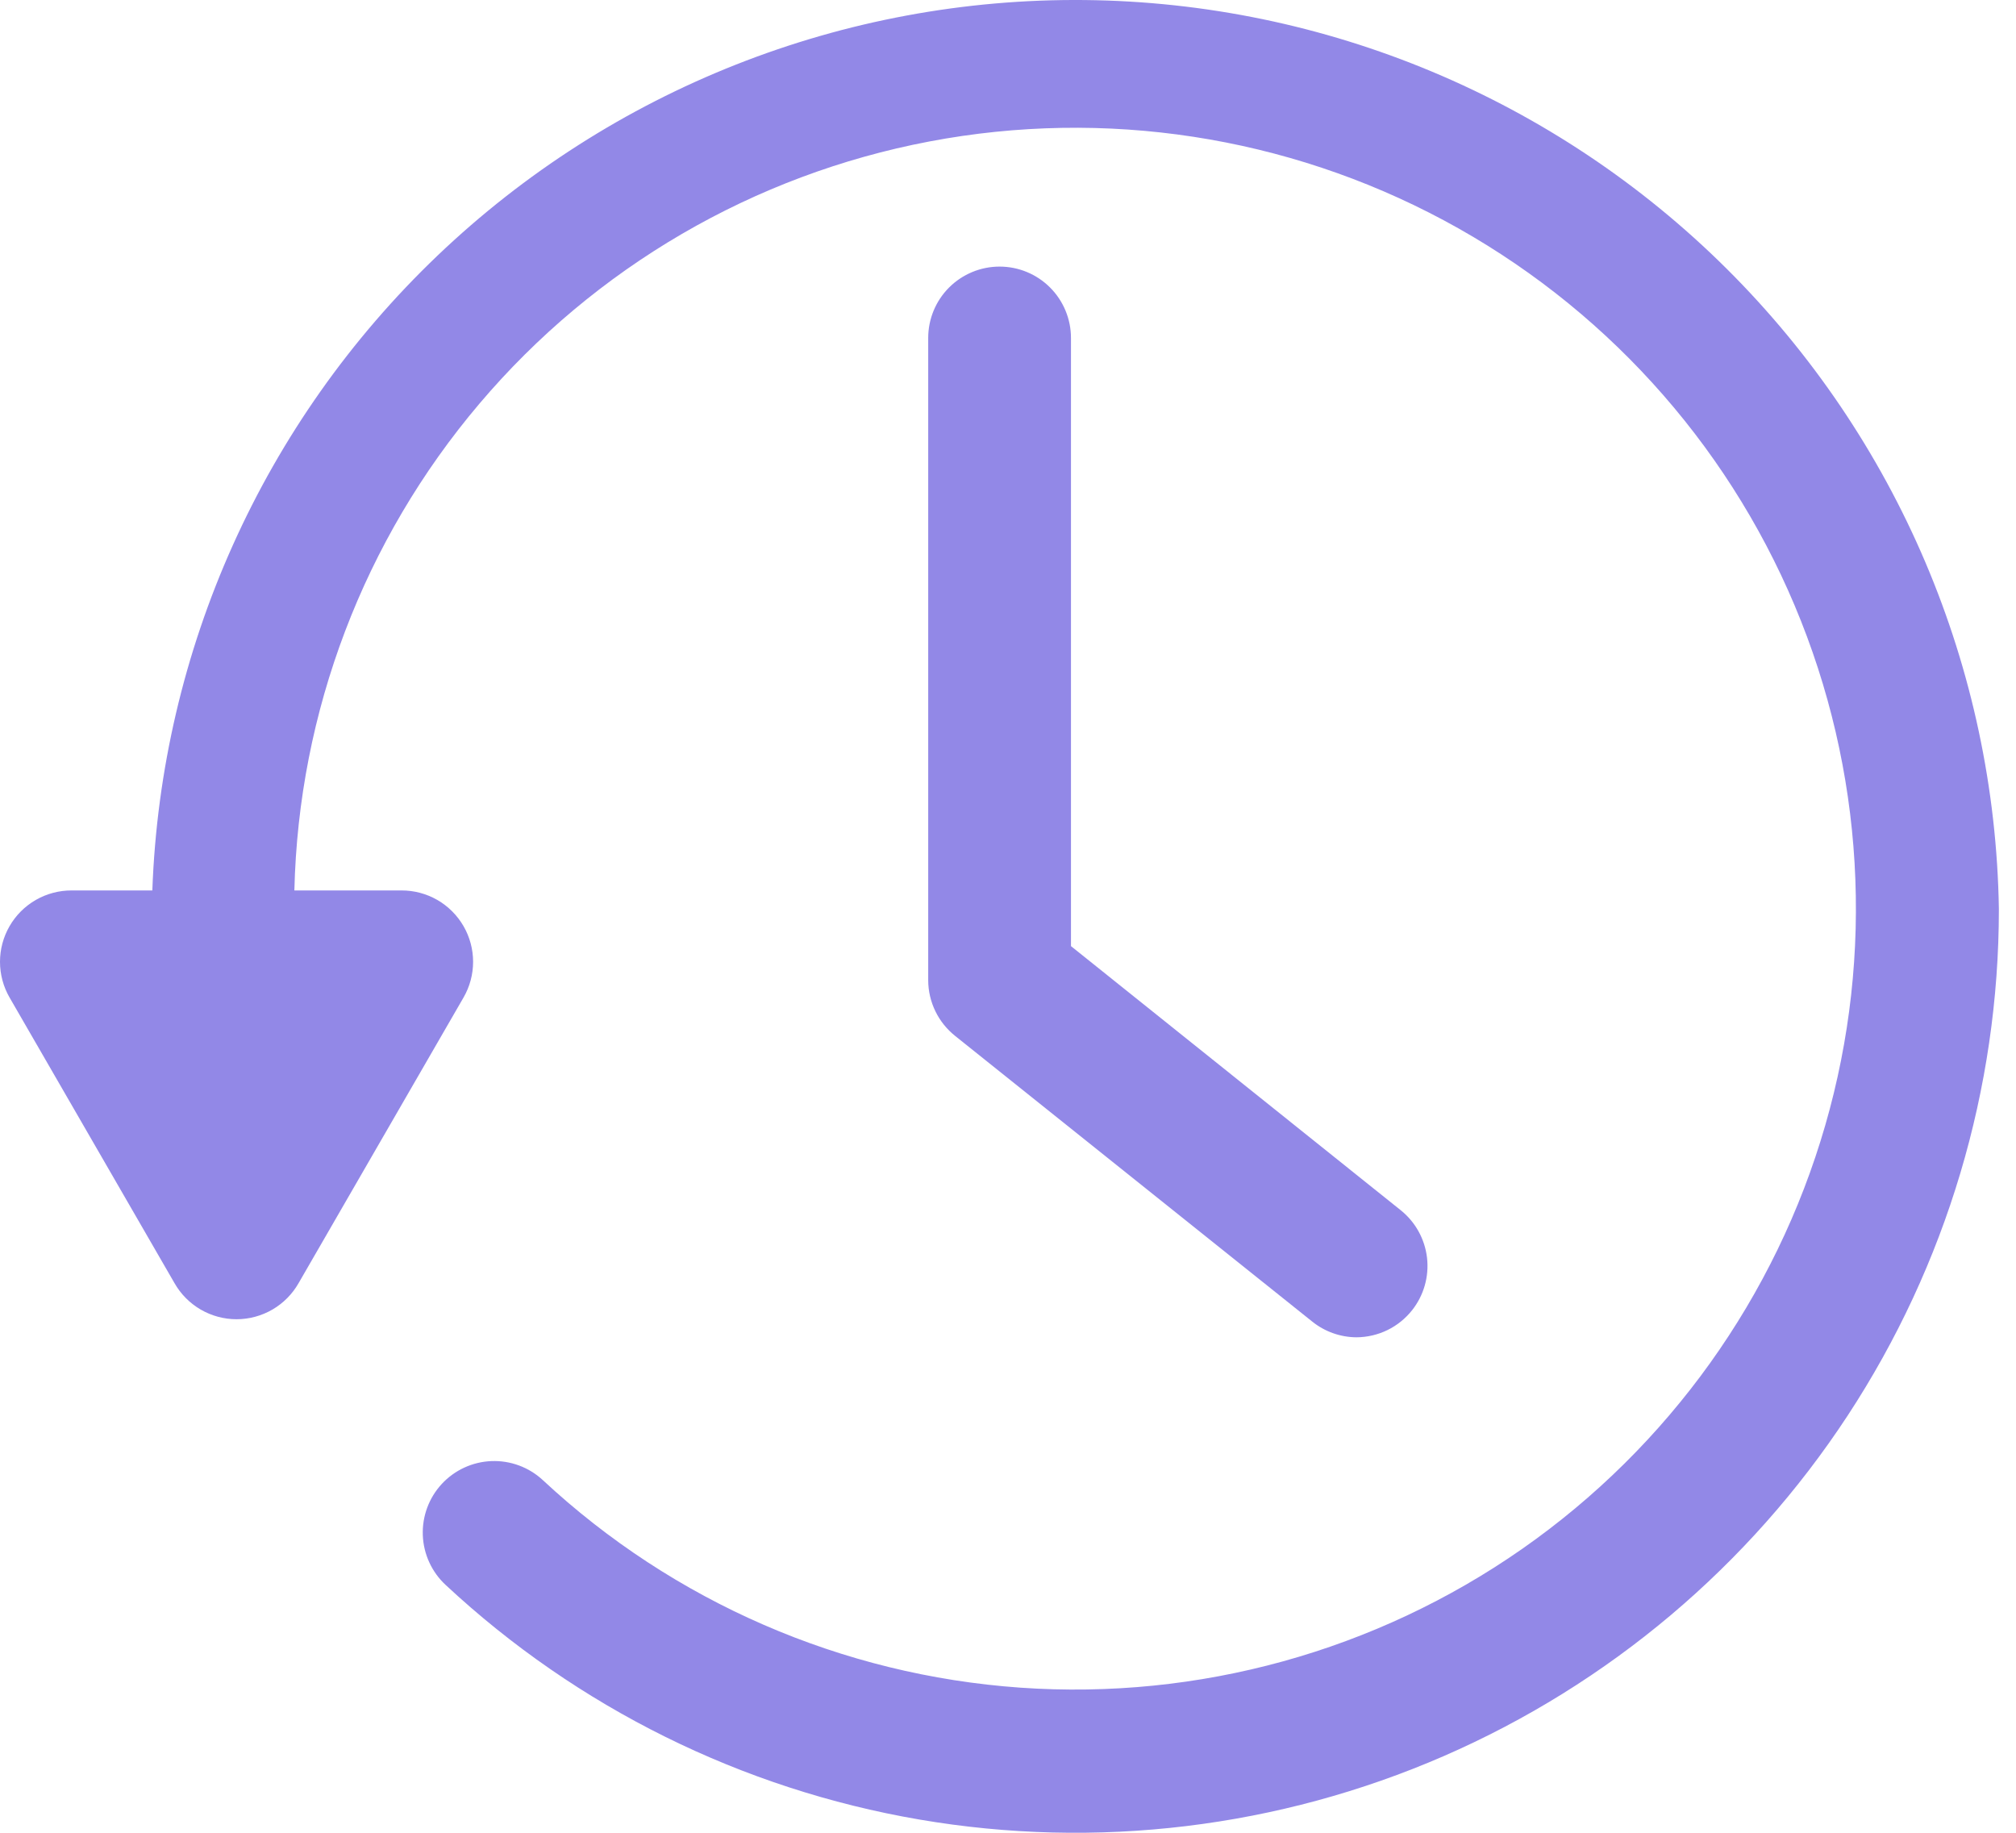
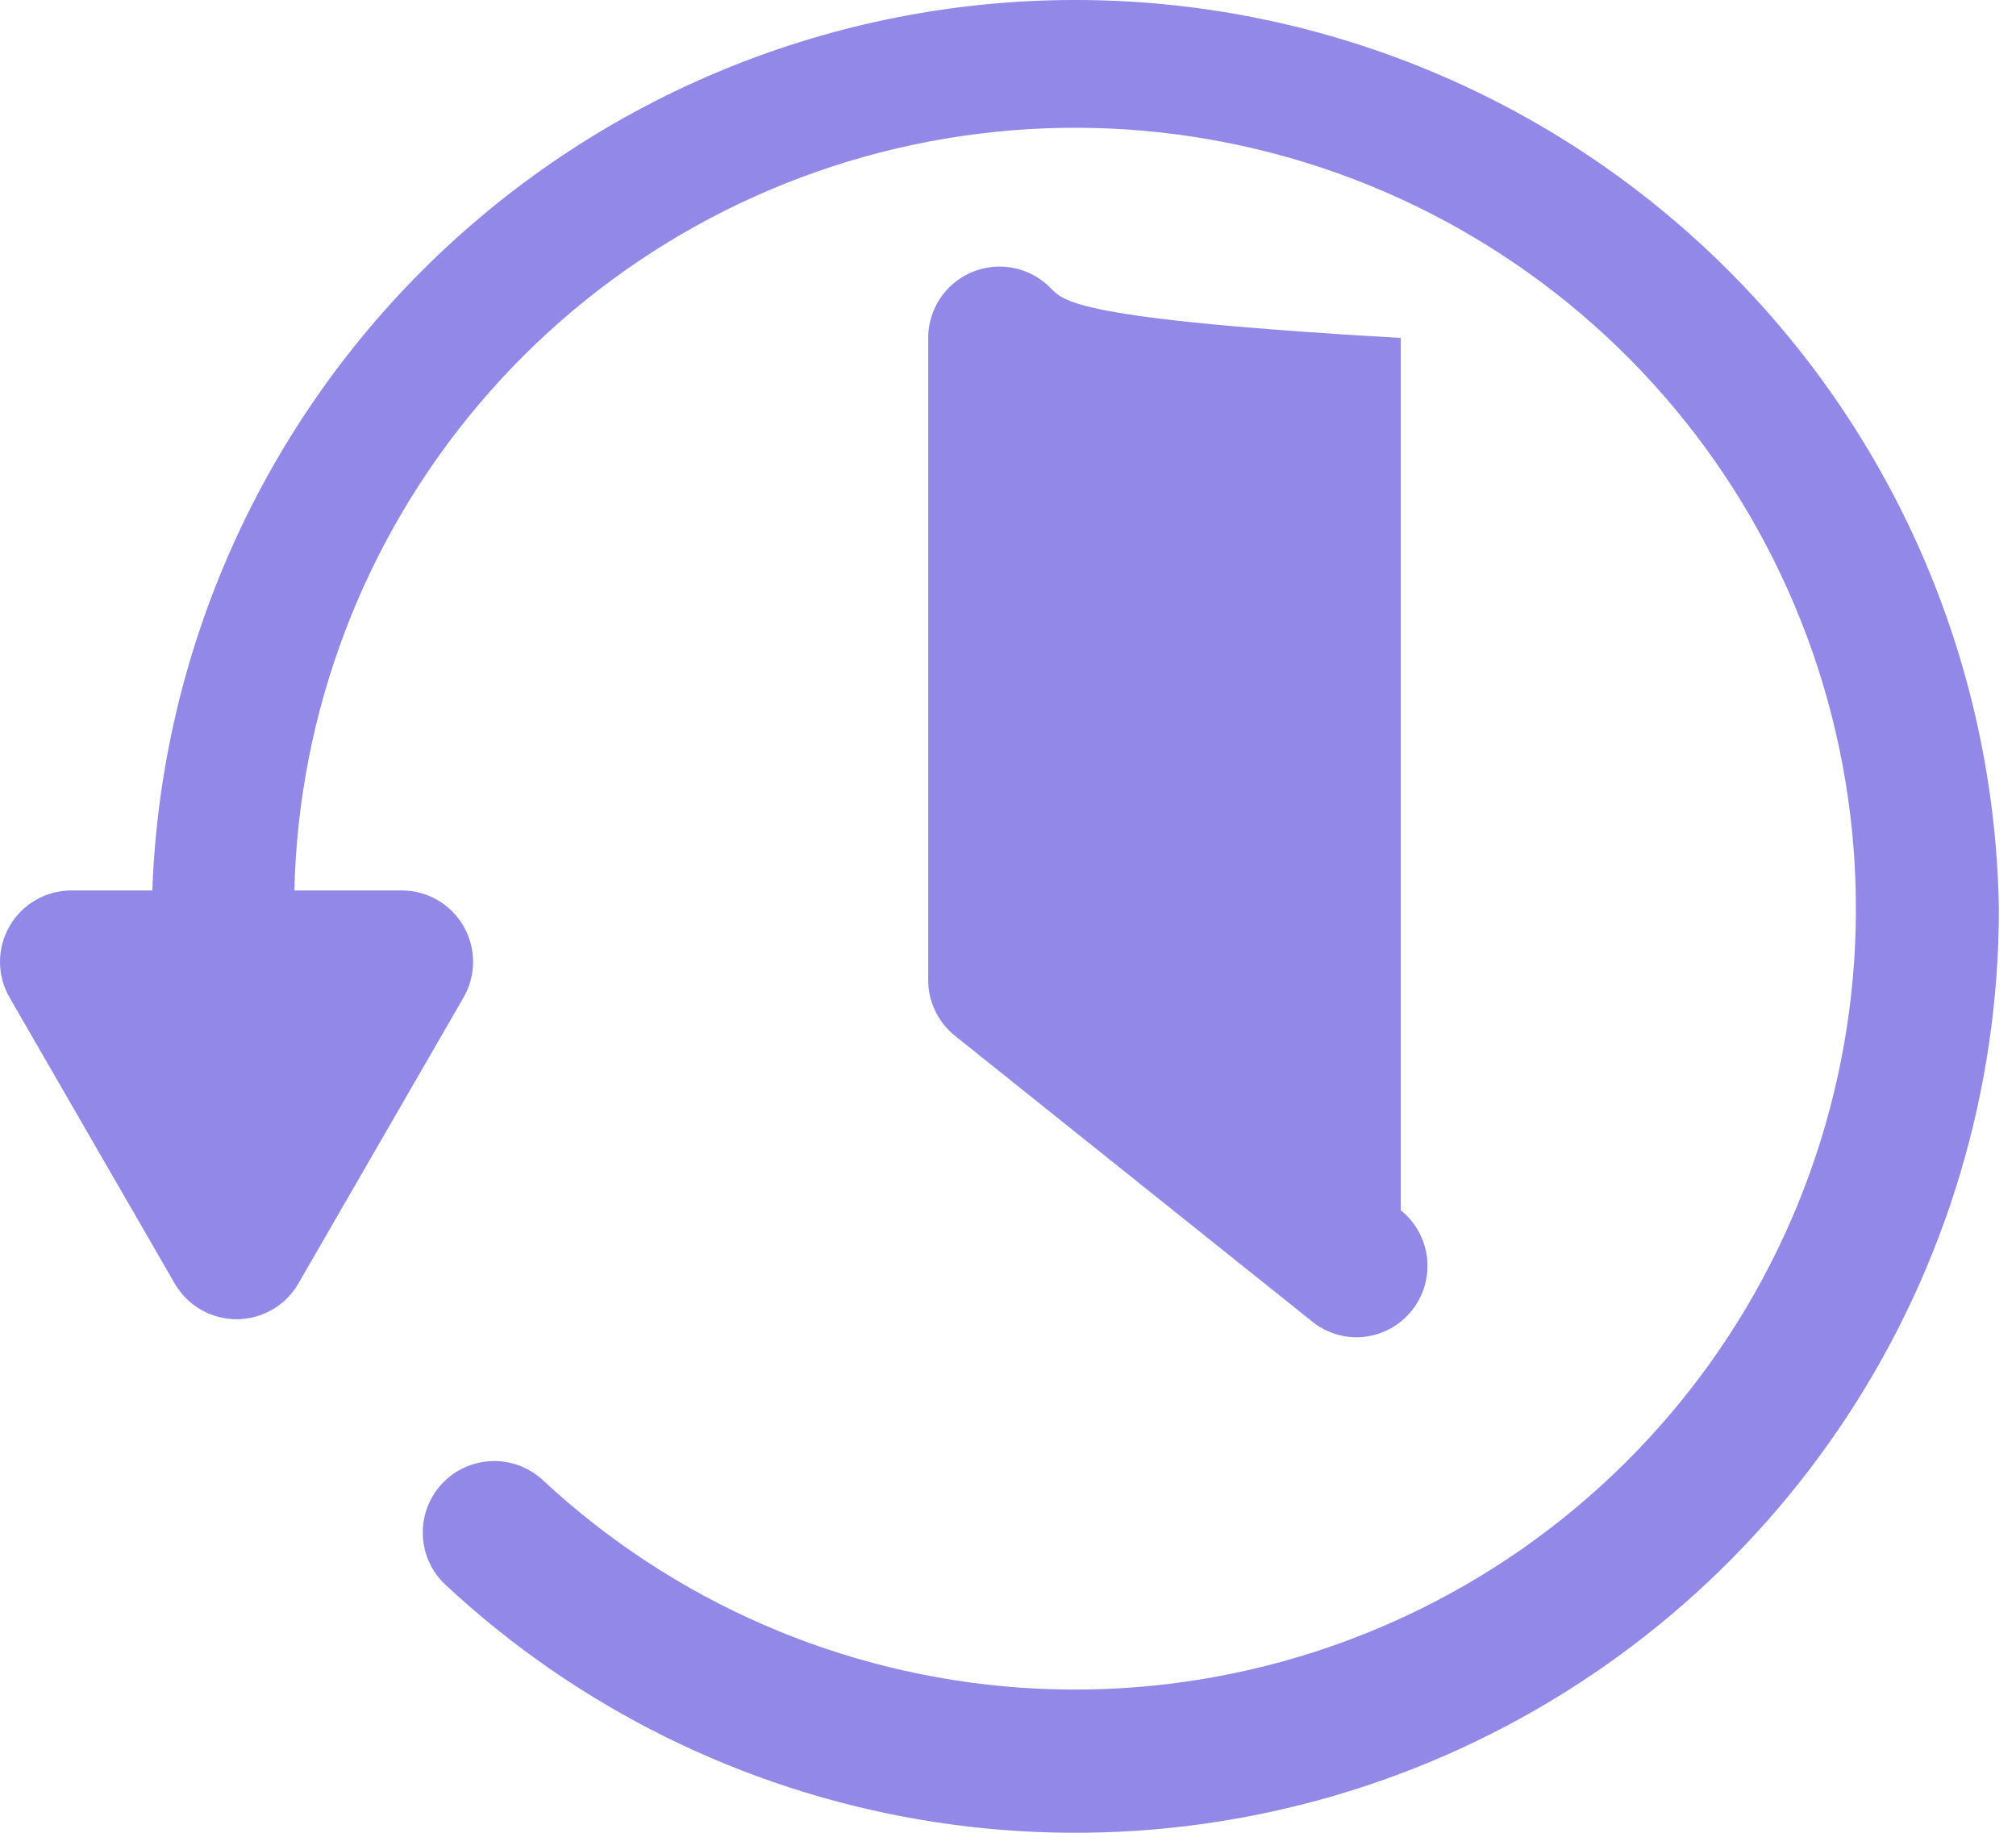
<svg xmlns="http://www.w3.org/2000/svg" width="55" height="50" viewBox="0 0 55 50" fill="none">
-   <path d="M54.533 24.799C54.533 29.706 53.101 34.508 50.411 38.613C47.721 42.718 43.89 45.948 39.39 47.907C34.89 49.865 29.915 50.467 25.078 49.638C20.24 48.809 15.75 46.585 12.159 43.24C11.78 42.889 11.555 42.401 11.535 41.884C11.515 41.367 11.701 40.864 12.052 40.484C12.403 40.105 12.891 39.88 13.408 39.86C13.924 39.84 14.428 40.026 14.807 40.377C18.375 43.7 22.973 45.699 27.836 46.041C32.699 46.382 37.532 45.045 41.529 42.254C45.525 39.462 48.444 35.384 49.796 30.7C51.149 26.016 50.854 21.011 48.961 16.518C47.068 12.025 43.692 8.318 39.396 6.014C35.099 3.71 30.143 2.95 25.353 3.86C20.564 4.769 16.231 7.294 13.079 11.013C9.926 14.731 8.144 19.419 8.031 24.292H10.952C11.295 24.291 11.632 24.38 11.93 24.551C12.227 24.722 12.474 24.969 12.646 25.266C12.817 25.562 12.907 25.898 12.907 26.239C12.907 26.581 12.817 26.917 12.646 27.213L8.148 35.002C7.978 35.302 7.731 35.551 7.434 35.725C7.136 35.898 6.798 35.99 6.453 35.99C6.109 35.99 5.771 35.898 5.473 35.725C5.175 35.551 4.929 35.302 4.759 35.002L0.261 27.213C0.09 26.917 0 26.581 0 26.239C0 25.898 0.09 25.562 0.261 25.266C0.432 24.969 0.68 24.722 0.977 24.551C1.275 24.38 1.612 24.291 1.955 24.292H4.156C4.392 17.727 7.183 11.513 11.934 6.975C16.686 2.438 23.021 -0.065 29.591 0.001C36.16 0.067 42.444 2.697 47.104 7.329C51.763 11.961 54.429 18.229 54.533 24.799ZM38.526 35.742C38.844 35.339 38.99 34.826 38.932 34.315C38.873 33.804 38.615 33.337 38.214 33.016L29.218 25.811V9.22C29.218 8.703 29.012 8.208 28.647 7.843C28.282 7.478 27.787 7.273 27.27 7.273C26.754 7.273 26.259 7.478 25.893 7.843C25.528 8.208 25.323 8.703 25.323 9.22V26.746C25.324 27.038 25.392 27.327 25.52 27.59C25.648 27.853 25.834 28.083 26.063 28.265L35.8 36.054C36.142 36.329 36.568 36.48 37.007 36.483C37.3 36.481 37.588 36.414 37.851 36.286C38.114 36.158 38.344 35.972 38.526 35.742Z" fill="#9288E7" />
+   <path d="M54.533 24.799C54.533 29.706 53.101 34.508 50.411 38.613C47.721 42.718 43.89 45.948 39.39 47.907C34.89 49.865 29.915 50.467 25.078 49.638C20.24 48.809 15.75 46.585 12.159 43.24C11.78 42.889 11.555 42.401 11.535 41.884C11.515 41.367 11.701 40.864 12.052 40.484C12.403 40.105 12.891 39.88 13.408 39.86C13.924 39.84 14.428 40.026 14.807 40.377C18.375 43.7 22.973 45.699 27.836 46.041C32.699 46.382 37.532 45.045 41.529 42.254C45.525 39.462 48.444 35.384 49.796 30.7C51.149 26.016 50.854 21.011 48.961 16.518C47.068 12.025 43.692 8.318 39.396 6.014C35.099 3.71 30.143 2.95 25.353 3.86C20.564 4.769 16.231 7.294 13.079 11.013C9.926 14.731 8.144 19.419 8.031 24.292H10.952C11.295 24.291 11.632 24.38 11.93 24.551C12.227 24.722 12.474 24.969 12.646 25.266C12.817 25.562 12.907 25.898 12.907 26.239C12.907 26.581 12.817 26.917 12.646 27.213L8.148 35.002C7.978 35.302 7.731 35.551 7.434 35.725C7.136 35.898 6.798 35.99 6.453 35.99C6.109 35.99 5.771 35.898 5.473 35.725C5.175 35.551 4.929 35.302 4.759 35.002L0.261 27.213C0.09 26.917 0 26.581 0 26.239C0 25.898 0.09 25.562 0.261 25.266C0.432 24.969 0.68 24.722 0.977 24.551C1.275 24.38 1.612 24.291 1.955 24.292H4.156C4.392 17.727 7.183 11.513 11.934 6.975C16.686 2.438 23.021 -0.065 29.591 0.001C36.16 0.067 42.444 2.697 47.104 7.329C51.763 11.961 54.429 18.229 54.533 24.799ZM38.526 35.742C38.844 35.339 38.99 34.826 38.932 34.315C38.873 33.804 38.615 33.337 38.214 33.016V9.22C29.218 8.703 29.012 8.208 28.647 7.843C28.282 7.478 27.787 7.273 27.27 7.273C26.754 7.273 26.259 7.478 25.893 7.843C25.528 8.208 25.323 8.703 25.323 9.22V26.746C25.324 27.038 25.392 27.327 25.52 27.59C25.648 27.853 25.834 28.083 26.063 28.265L35.8 36.054C36.142 36.329 36.568 36.48 37.007 36.483C37.3 36.481 37.588 36.414 37.851 36.286C38.114 36.158 38.344 35.972 38.526 35.742Z" fill="#9288E7" />
</svg>